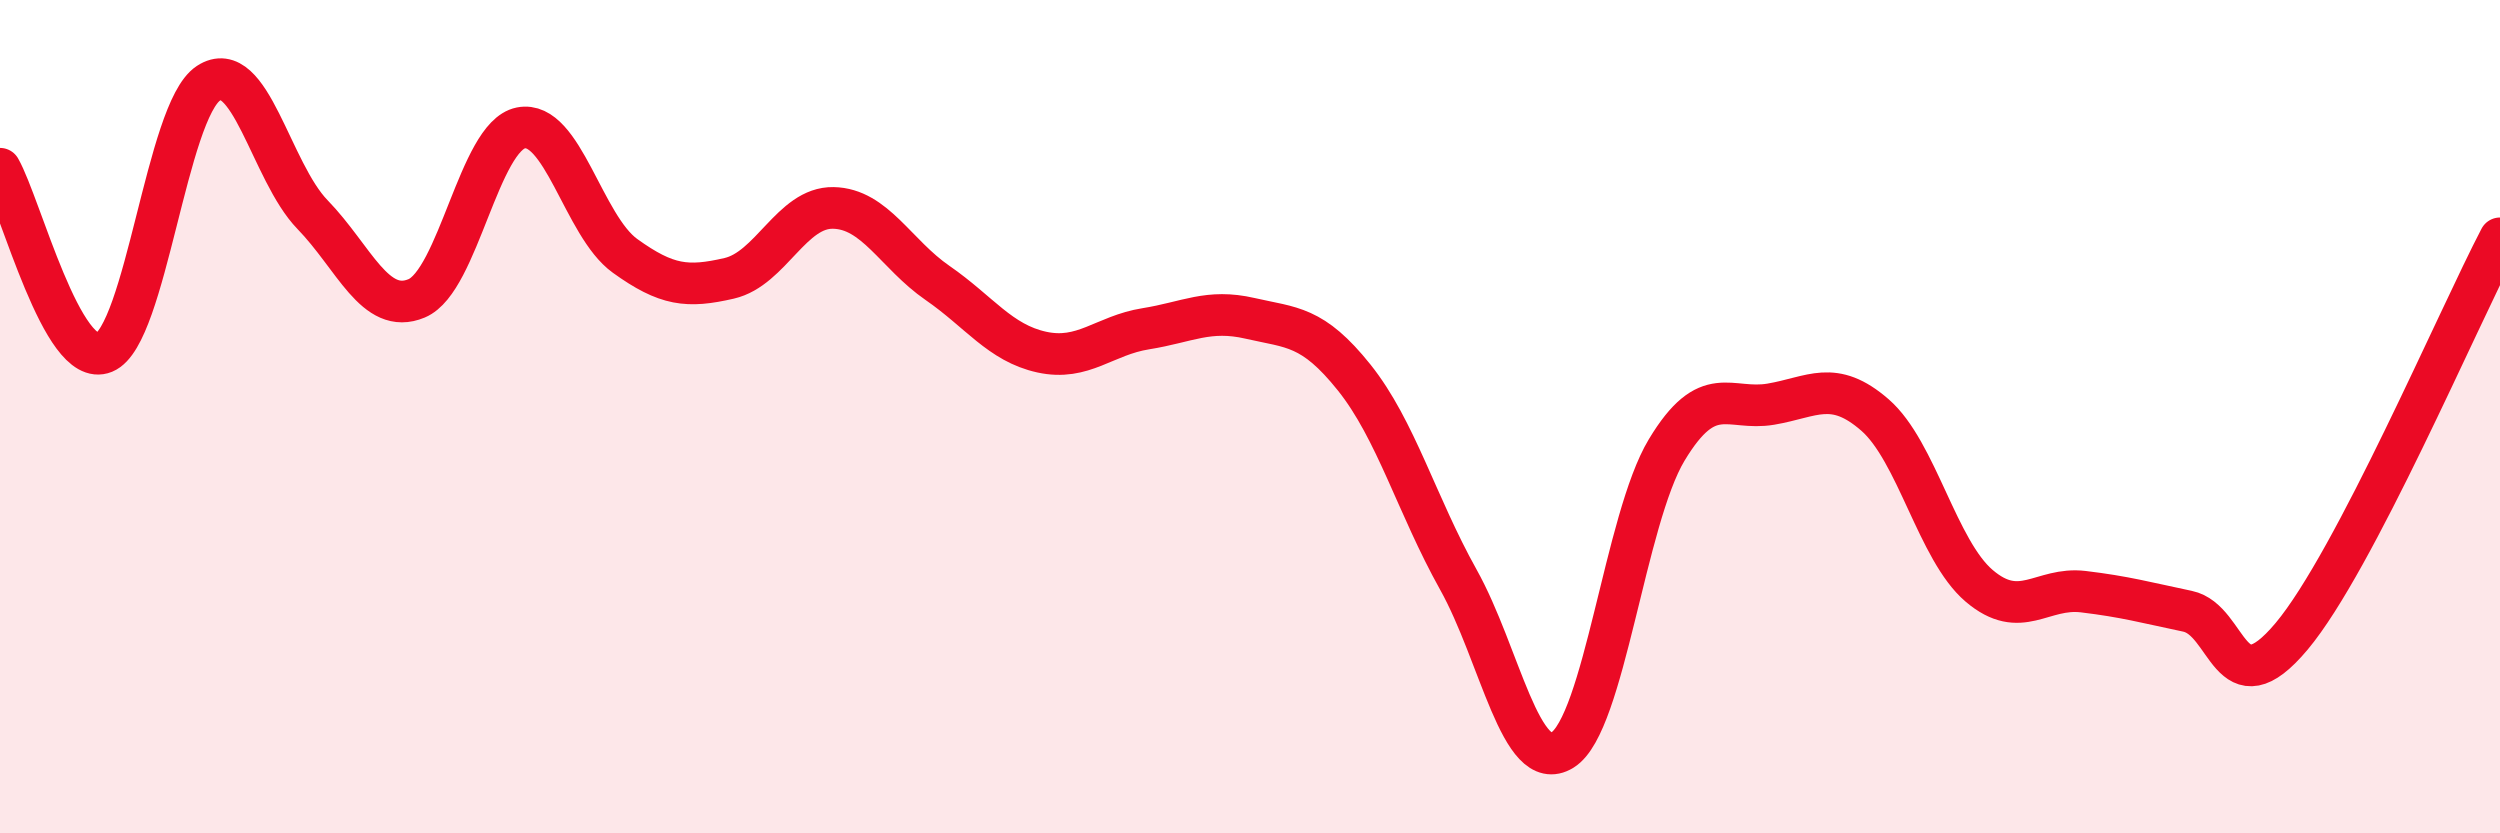
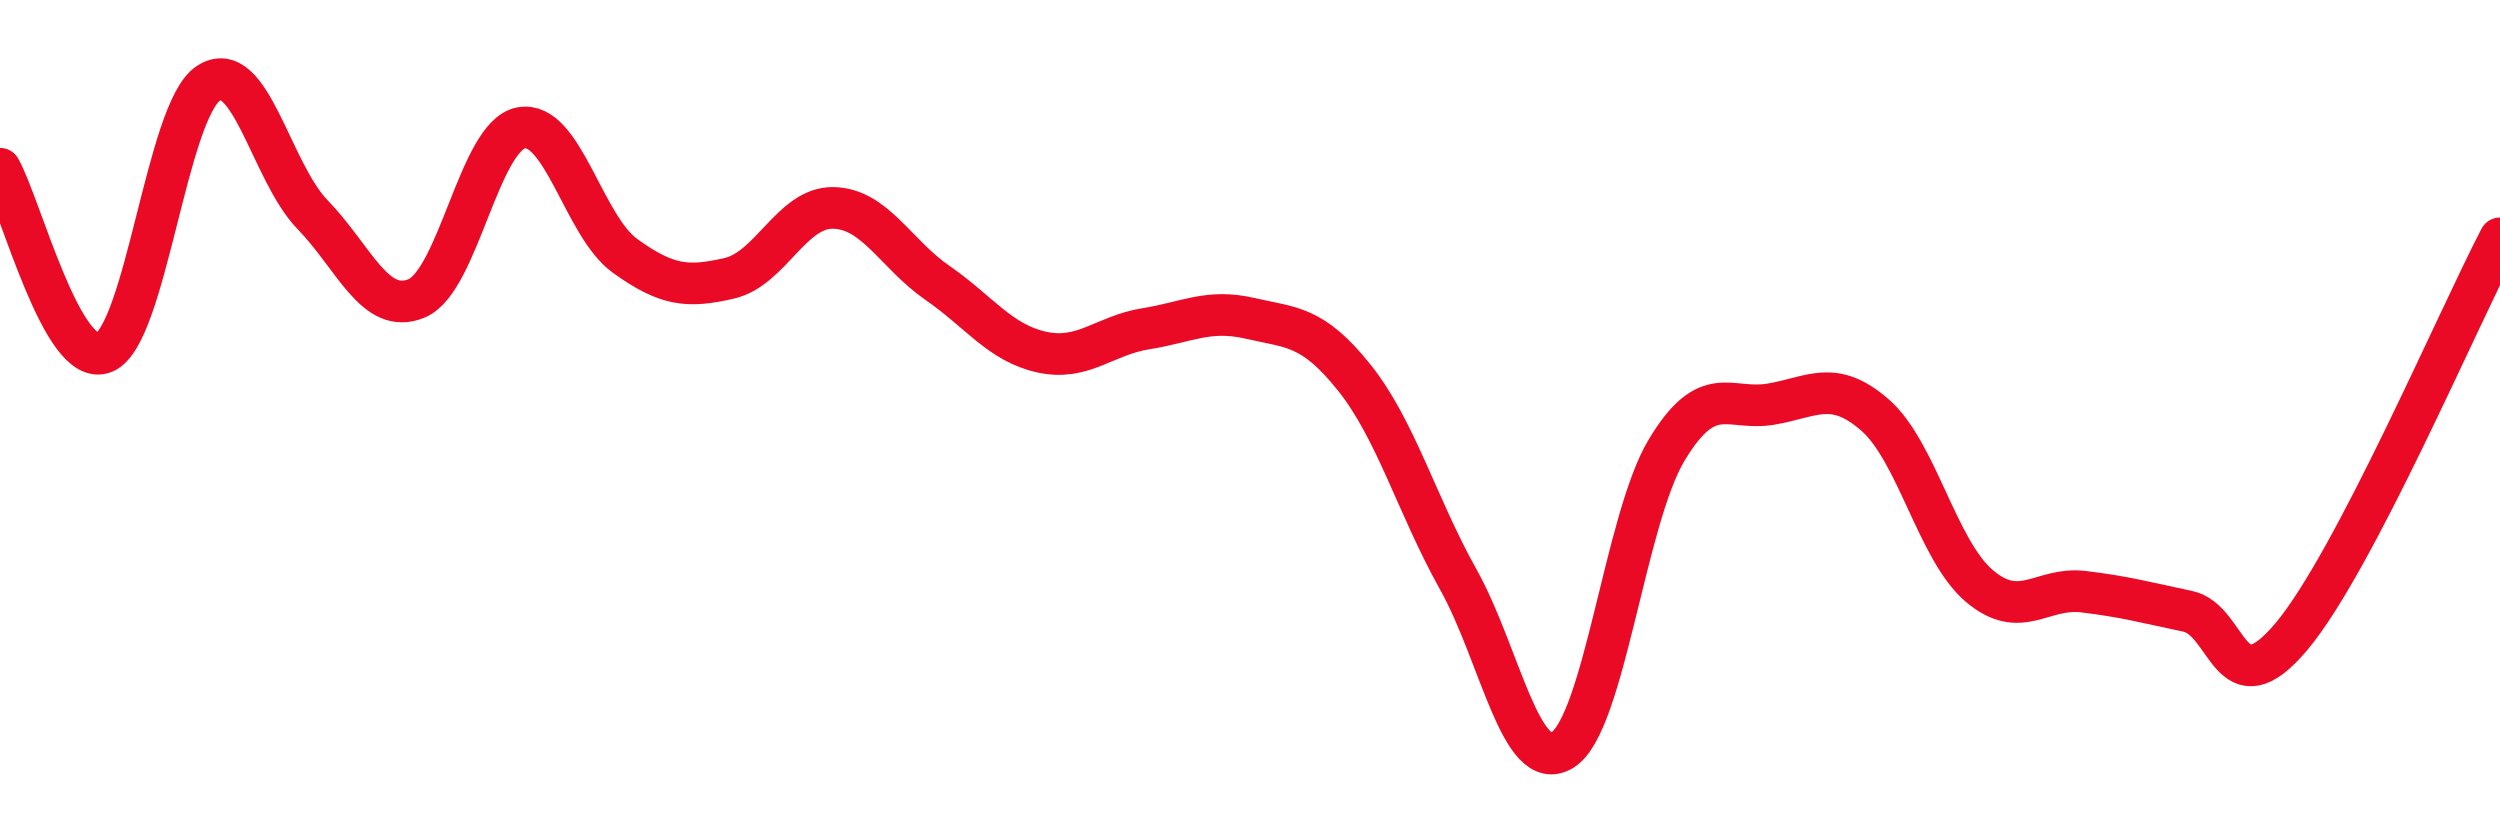
<svg xmlns="http://www.w3.org/2000/svg" width="60" height="20" viewBox="0 0 60 20">
-   <path d="M 0,4.05 C 0.5,4.93 1.5,8.87 2.5,8.46 C 3.5,8.05 4,2.66 5,2 C 6,1.34 6.5,4.12 7.5,5.15 C 8.5,6.18 9,7.58 10,7.16 C 11,6.74 11.5,3.27 12.5,3.07 C 13.5,2.87 14,5.42 15,6.14 C 16,6.86 16.5,6.91 17.5,6.68 C 18.5,6.45 19,4.97 20,4.99 C 21,5.01 21.5,6.1 22.5,6.79 C 23.5,7.48 24,8.23 25,8.45 C 26,8.67 26.5,8.05 27.5,7.89 C 28.5,7.73 29,7.41 30,7.64 C 31,7.87 31.5,7.81 32.5,9.06 C 33.5,10.31 34,12.12 35,13.91 C 36,15.7 36.5,18.62 37.5,18 C 38.5,17.38 39,12.46 40,10.8 C 41,9.14 41.5,9.87 42.5,9.7 C 43.5,9.53 44,9.09 45,9.96 C 46,10.83 46.5,13.21 47.5,14.06 C 48.5,14.91 49,14.08 50,14.2 C 51,14.32 51.5,14.46 52.5,14.67 C 53.5,14.88 53.5,17.06 55,15.27 C 56.5,13.48 59,7.63 60,5.72L60 20L0 20Z" fill="#EB0A25" opacity="0.1" stroke-linecap="round" stroke-linejoin="round" />
  <path d="M 0,4.05 C 0.5,4.93 1.5,8.87 2.5,8.46 C 3.5,8.05 4,2.66 5,2 C 6,1.34 6.5,4.12 7.5,5.15 C 8.5,6.18 9,7.58 10,7.16 C 11,6.74 11.5,3.27 12.5,3.07 C 13.5,2.87 14,5.42 15,6.14 C 16,6.86 16.5,6.91 17.5,6.68 C 18.5,6.45 19,4.97 20,4.99 C 21,5.01 21.5,6.1 22.5,6.79 C 23.5,7.48 24,8.23 25,8.45 C 26,8.67 26.5,8.05 27.5,7.89 C 28.5,7.73 29,7.41 30,7.64 C 31,7.87 31.5,7.81 32.5,9.06 C 33.5,10.31 34,12.12 35,13.91 C 36,15.7 36.5,18.62 37.5,18 C 38.5,17.38 39,12.46 40,10.8 C 41,9.14 41.5,9.87 42.5,9.7 C 43.5,9.53 44,9.09 45,9.96 C 46,10.83 46.5,13.21 47.5,14.06 C 48.5,14.91 49,14.08 50,14.2 C 51,14.32 51.5,14.46 52.5,14.67 C 53.5,14.88 53.5,17.06 55,15.27 C 56.5,13.48 59,7.63 60,5.72" stroke="#EB0A25" stroke-width="1" fill="none" stroke-linecap="round" stroke-linejoin="round" />
</svg>